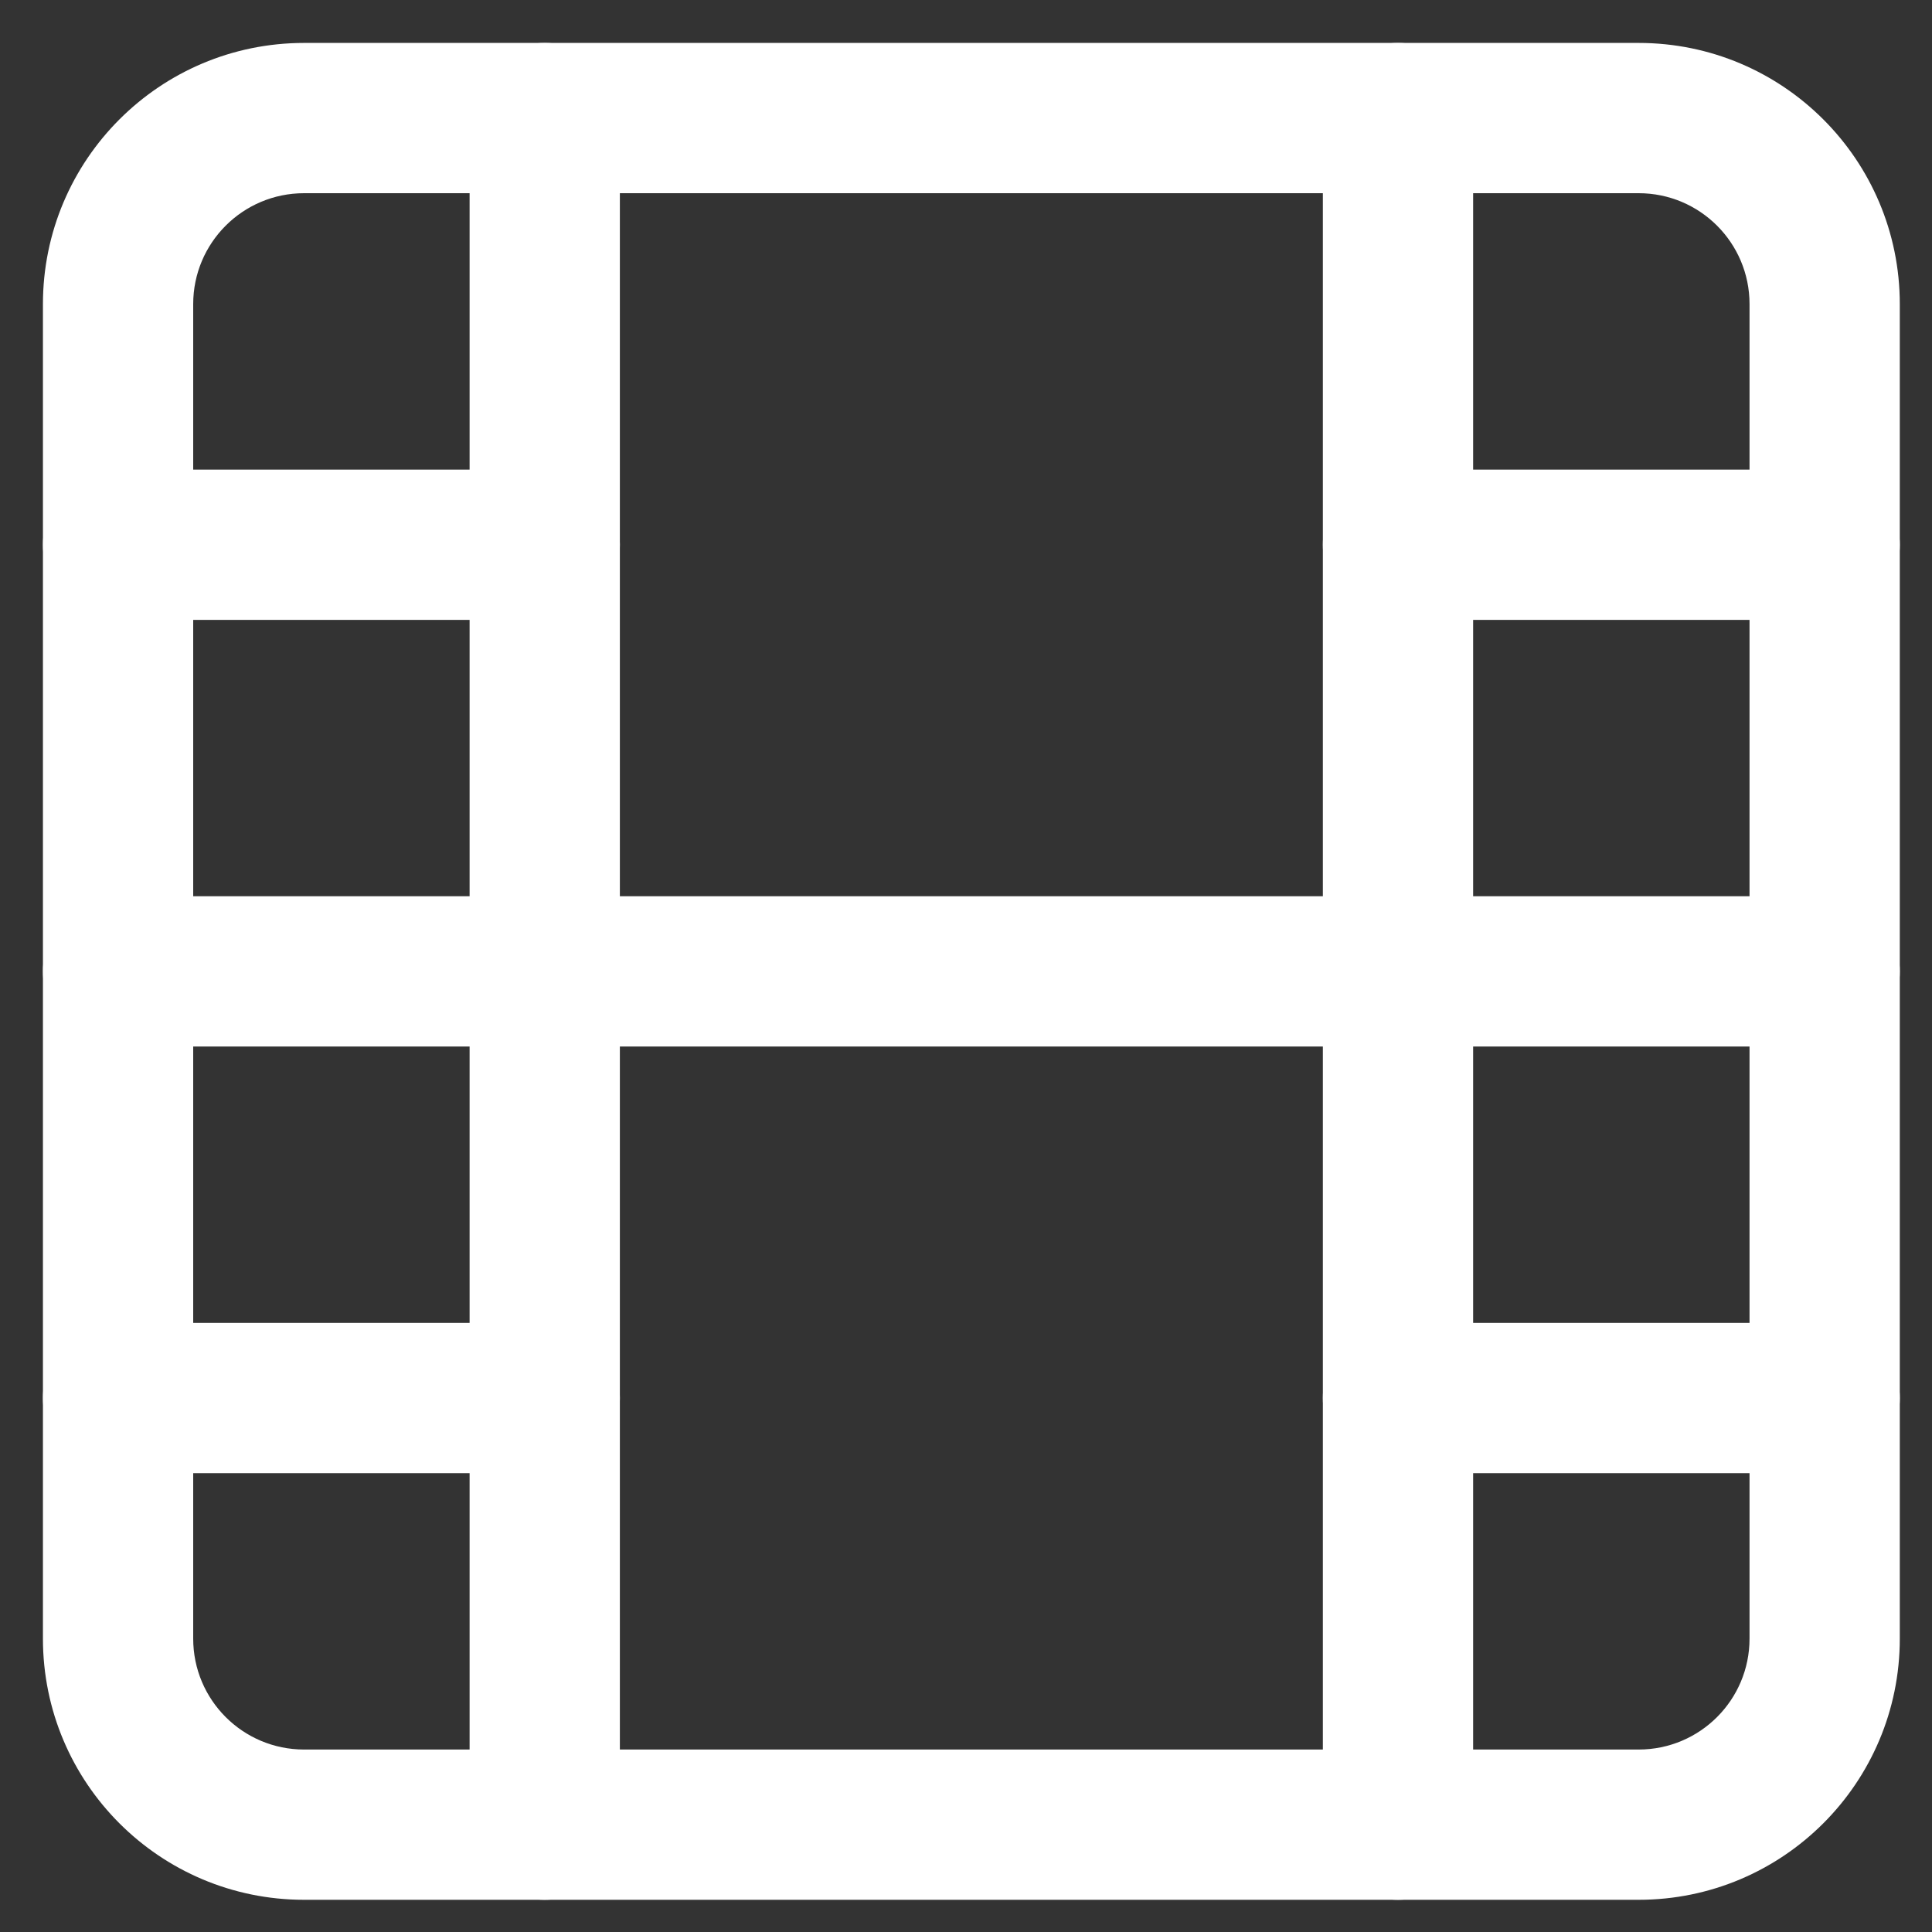
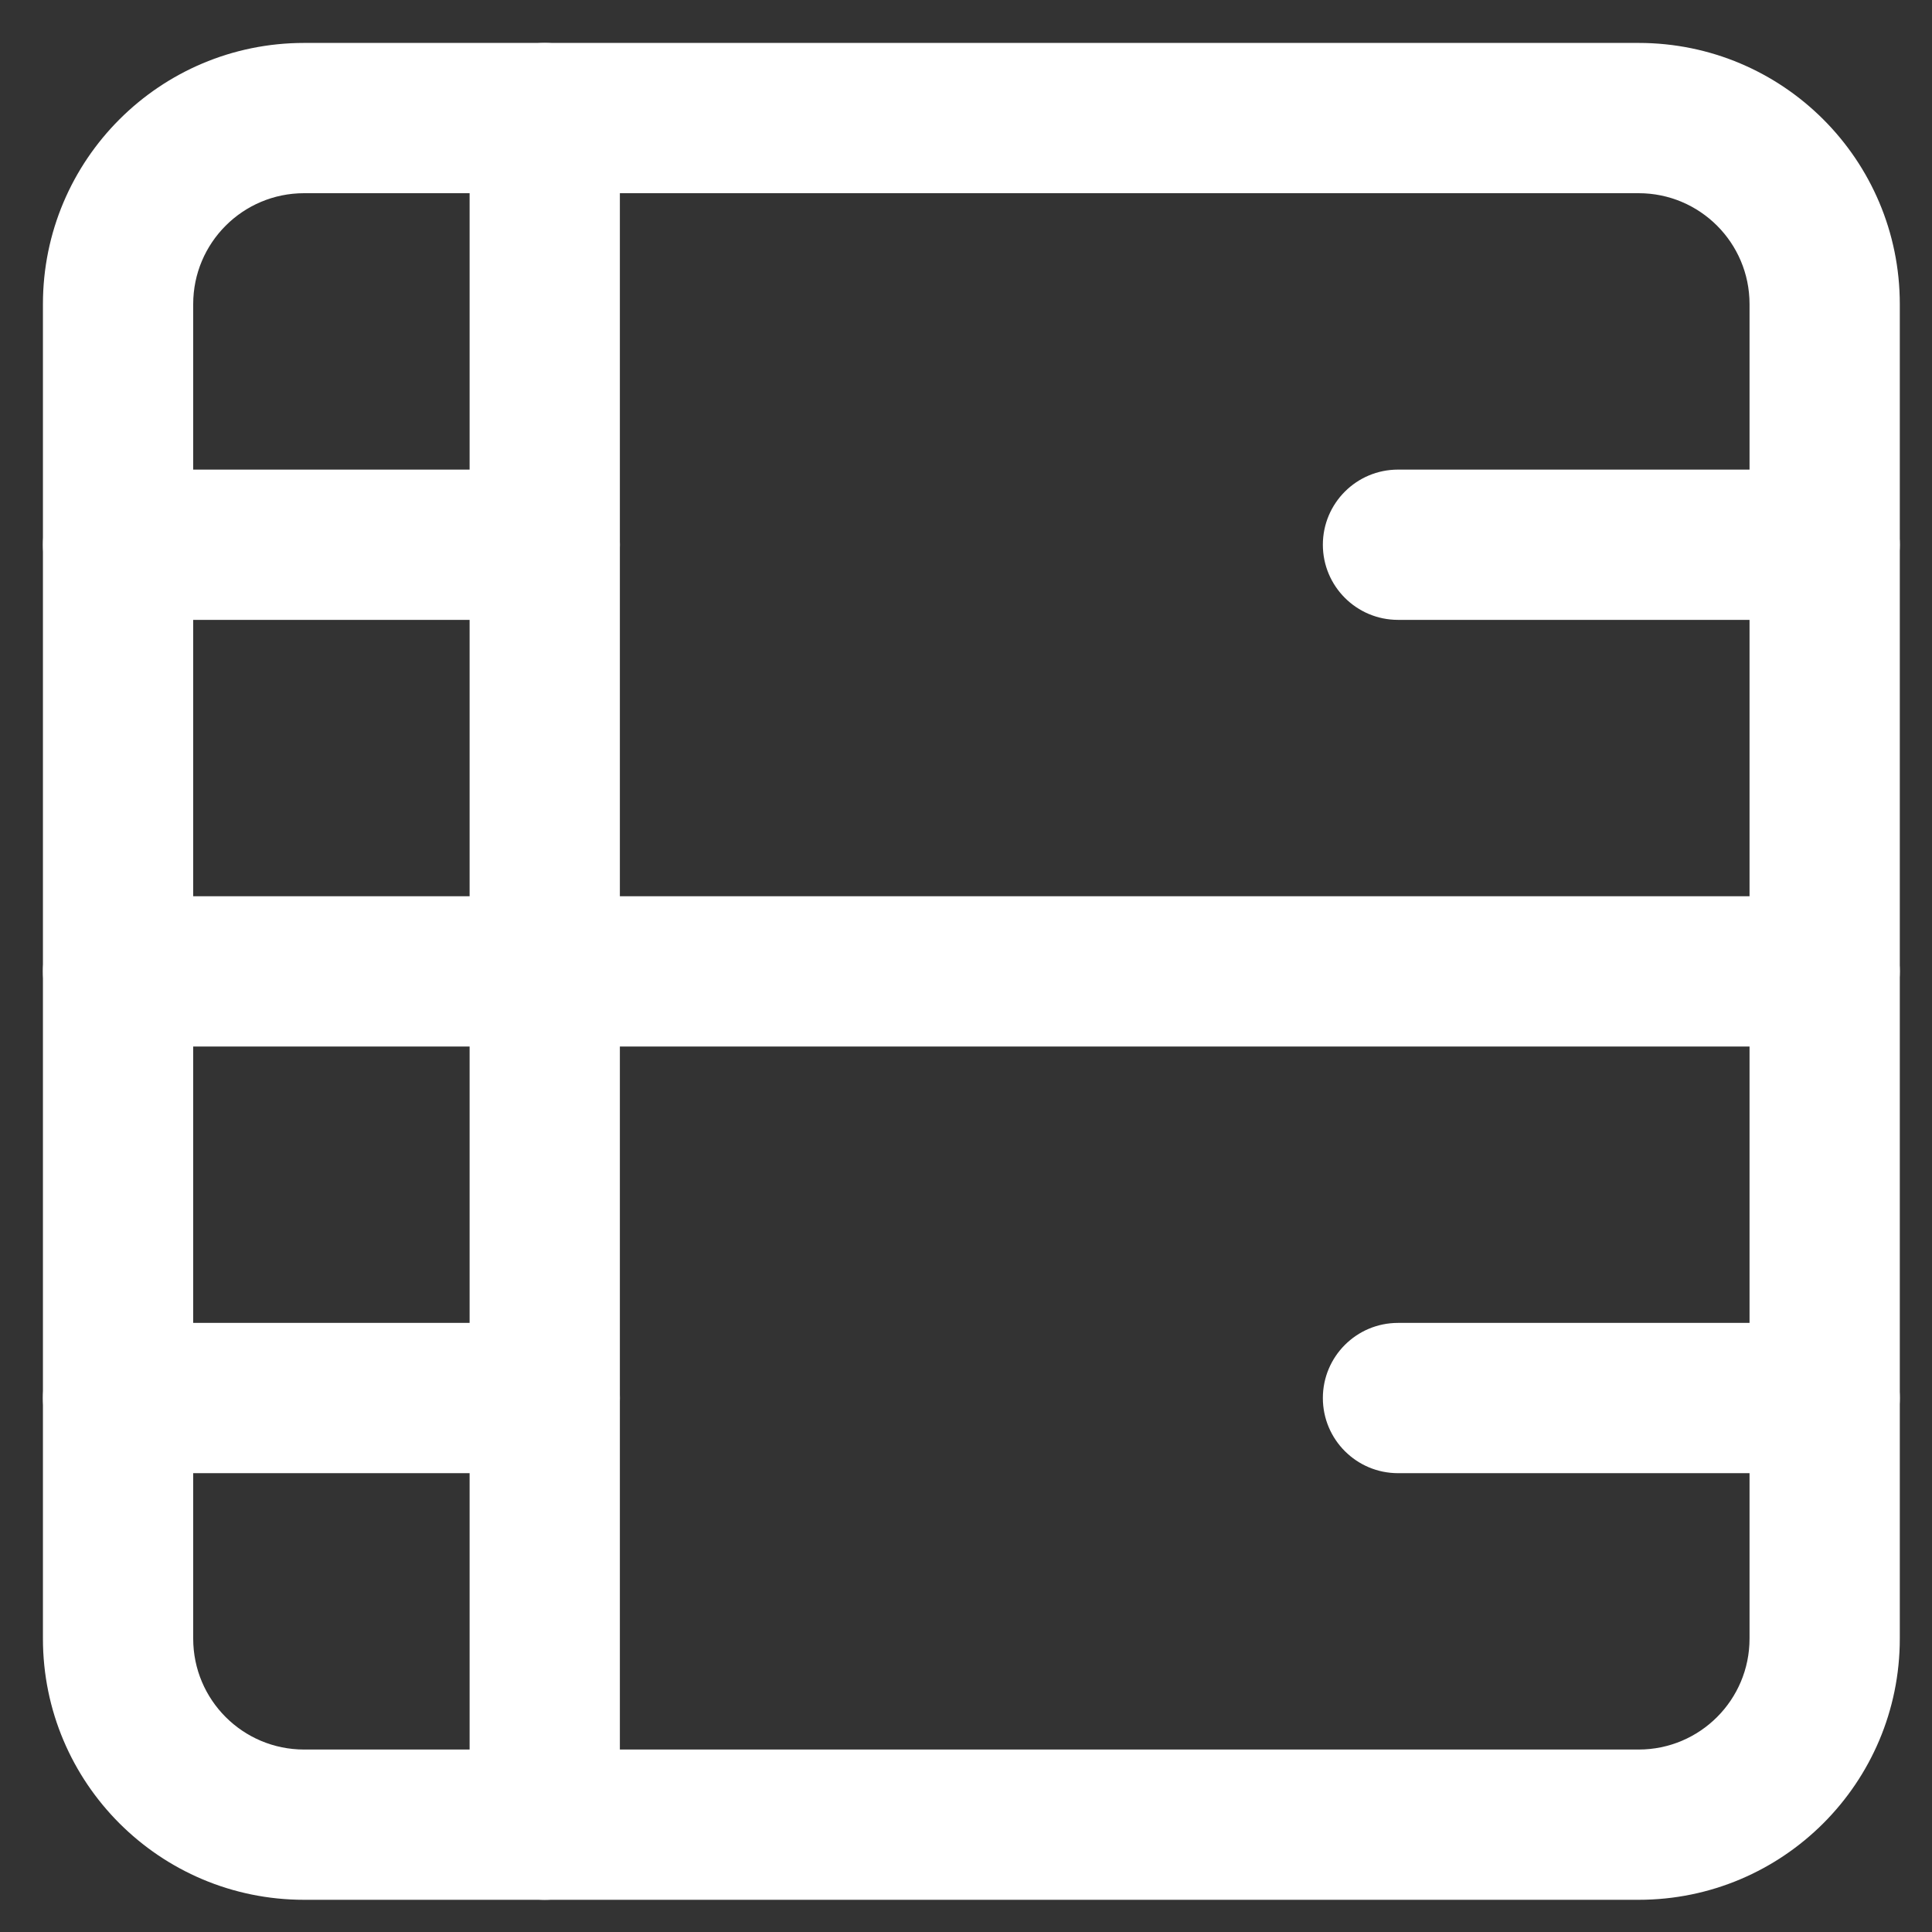
<svg xmlns="http://www.w3.org/2000/svg" width="45" height="45" viewBox="0 0 45 45" fill="none">
  <rect x="0" y="0" width="45" height="45" fill="#333333" stroke="none" />
  <path fill-rule="evenodd" clip-rule="evenodd" d="M7.083 4.5C5.656 4.5 4.5 5.656 4.5 7.083V38.167C4.5 39.594 5.656 40.75 7.083 40.75H38.167C39.594 40.75 40.75 39.594 40.75 38.167V7.083C40.75 5.656 39.594 4.5 38.167 4.5H7.083ZM1 7.083C1 3.723 3.723 1 7.083 1H38.167C41.527 1 44.25 3.723 44.25 7.083V38.167C44.25 41.527 41.527 44.25 38.167 44.25H7.083C3.723 44.25 1 41.527 1 38.167V7.083Z" fill="white" />
  <path fill-rule="evenodd" clip-rule="evenodd" d="M12.688 1C13.654 1 14.438 1.784 14.438 2.75V42.5C14.438 43.467 13.654 44.25 12.688 44.25C11.721 44.25 10.938 43.467 10.938 42.5V2.75C10.938 1.784 11.721 1 12.688 1Z" fill="white" />
-   <path fill-rule="evenodd" clip-rule="evenodd" d="M32.562 1C33.529 1 34.312 1.784 34.312 2.75V42.5C34.312 43.467 33.529 44.25 32.562 44.25C31.596 44.25 30.812 43.467 30.812 42.5V2.75C30.812 1.784 31.596 1 32.562 1Z" fill="white" />
  <path fill-rule="evenodd" clip-rule="evenodd" d="M1 22.625C1 21.659 1.784 20.875 2.75 20.875H42.5C43.467 20.875 44.25 21.659 44.25 22.625C44.25 23.592 43.467 24.375 42.5 24.375H2.75C1.784 24.375 1 23.592 1 22.625Z" fill="white" />
  <path fill-rule="evenodd" clip-rule="evenodd" d="M1 12.688C1 11.721 1.784 10.938 2.75 10.938H12.688C13.654 10.938 14.438 11.721 14.438 12.688C14.438 13.654 13.654 14.438 12.688 14.438H2.75C1.784 14.438 1 13.654 1 12.688Z" fill="white" />
  <path fill-rule="evenodd" clip-rule="evenodd" d="M1 32.563C1 31.596 1.784 30.813 2.75 30.813H12.688C13.654 30.813 14.438 31.596 14.438 32.563C14.438 33.529 13.654 34.313 12.688 34.313H2.75C1.784 34.313 1 33.529 1 32.563Z" fill="white" />
  <path fill-rule="evenodd" clip-rule="evenodd" d="M30.812 32.563C30.812 31.596 31.596 30.813 32.562 30.813H42.5C43.467 30.813 44.25 31.596 44.25 32.563C44.25 33.529 43.467 34.313 42.5 34.313H32.562C31.596 34.313 30.812 33.529 30.812 32.563Z" fill="white" />
  <path fill-rule="evenodd" clip-rule="evenodd" d="M30.812 12.688C30.812 11.721 31.596 10.938 32.562 10.938H42.5C43.467 10.938 44.25 11.721 44.25 12.688C44.25 13.654 43.467 14.438 42.5 14.438H32.562C31.596 14.438 30.812 13.654 30.812 12.688Z" fill="white" />
</svg>